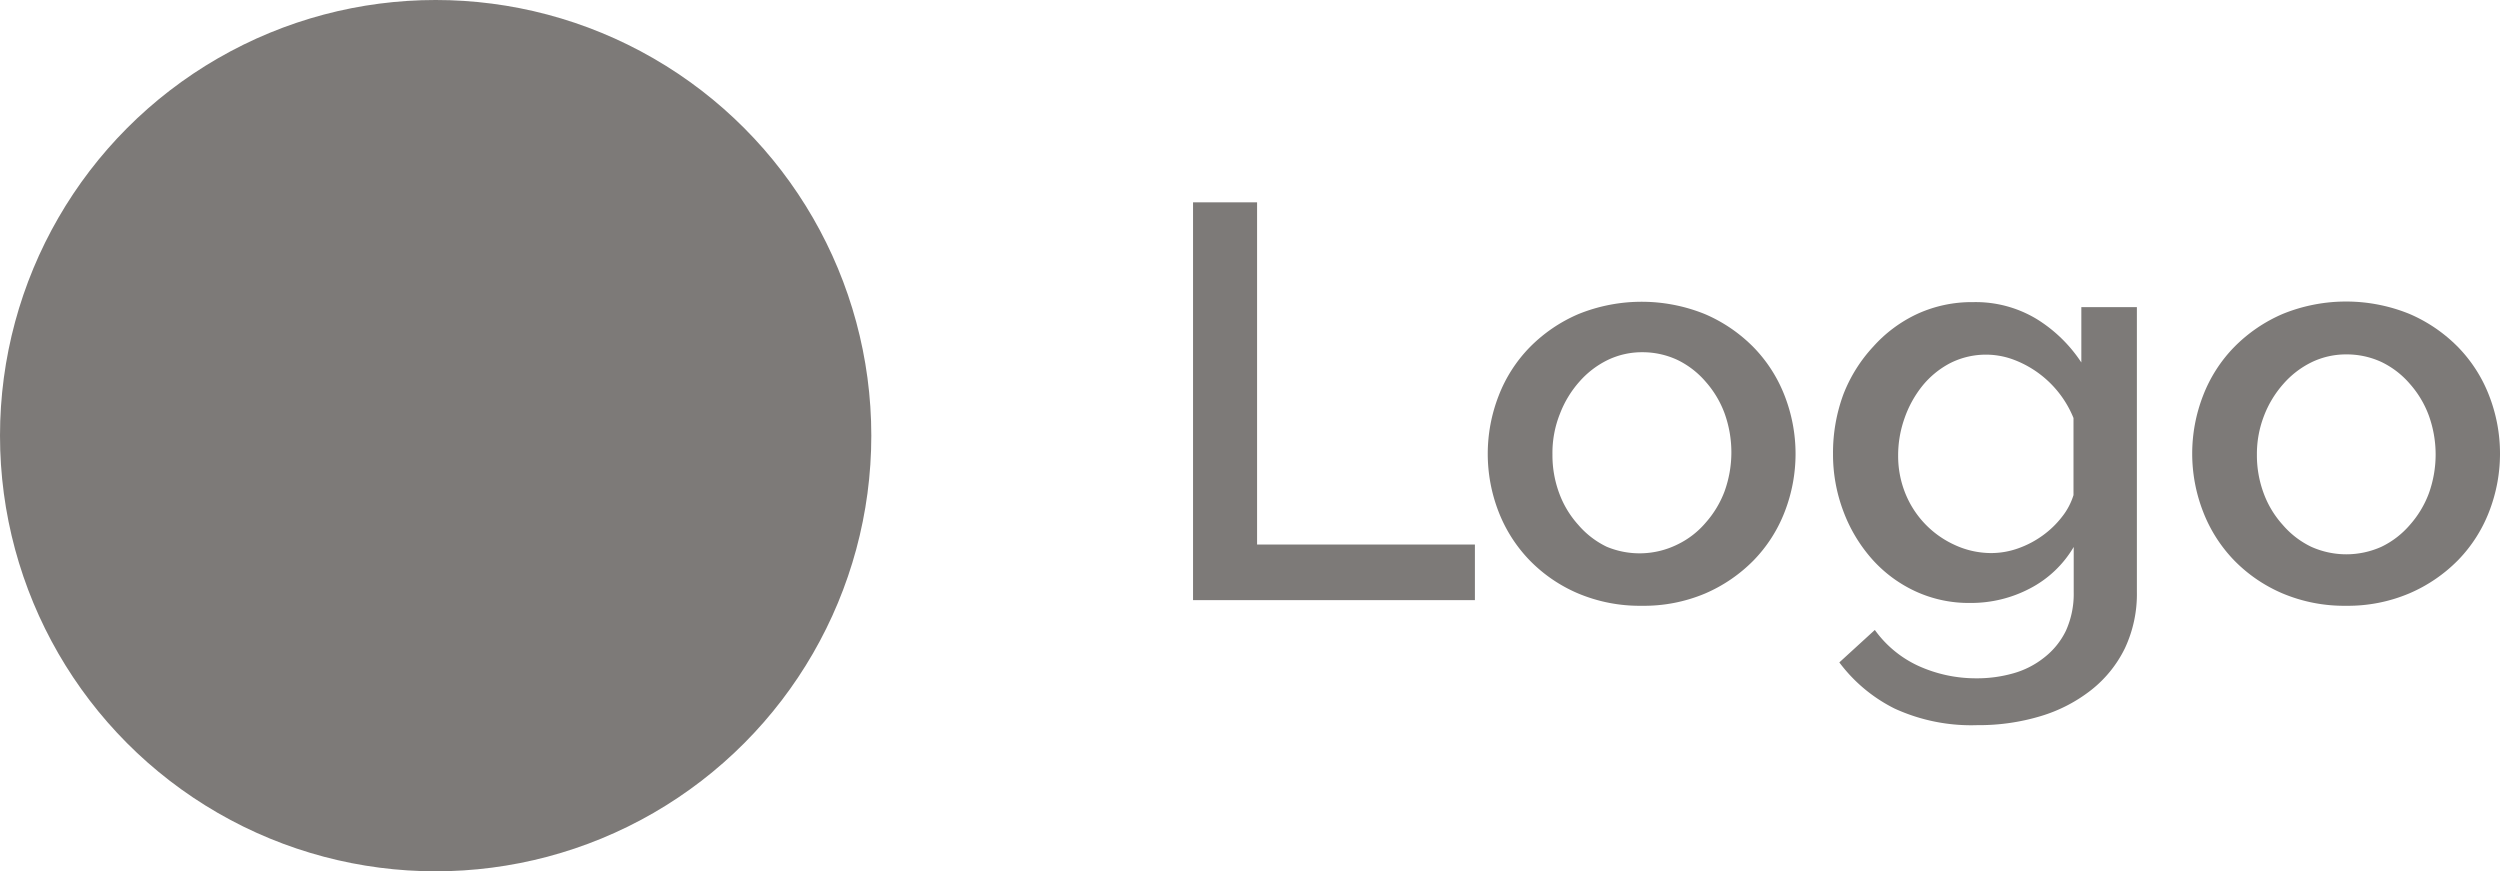
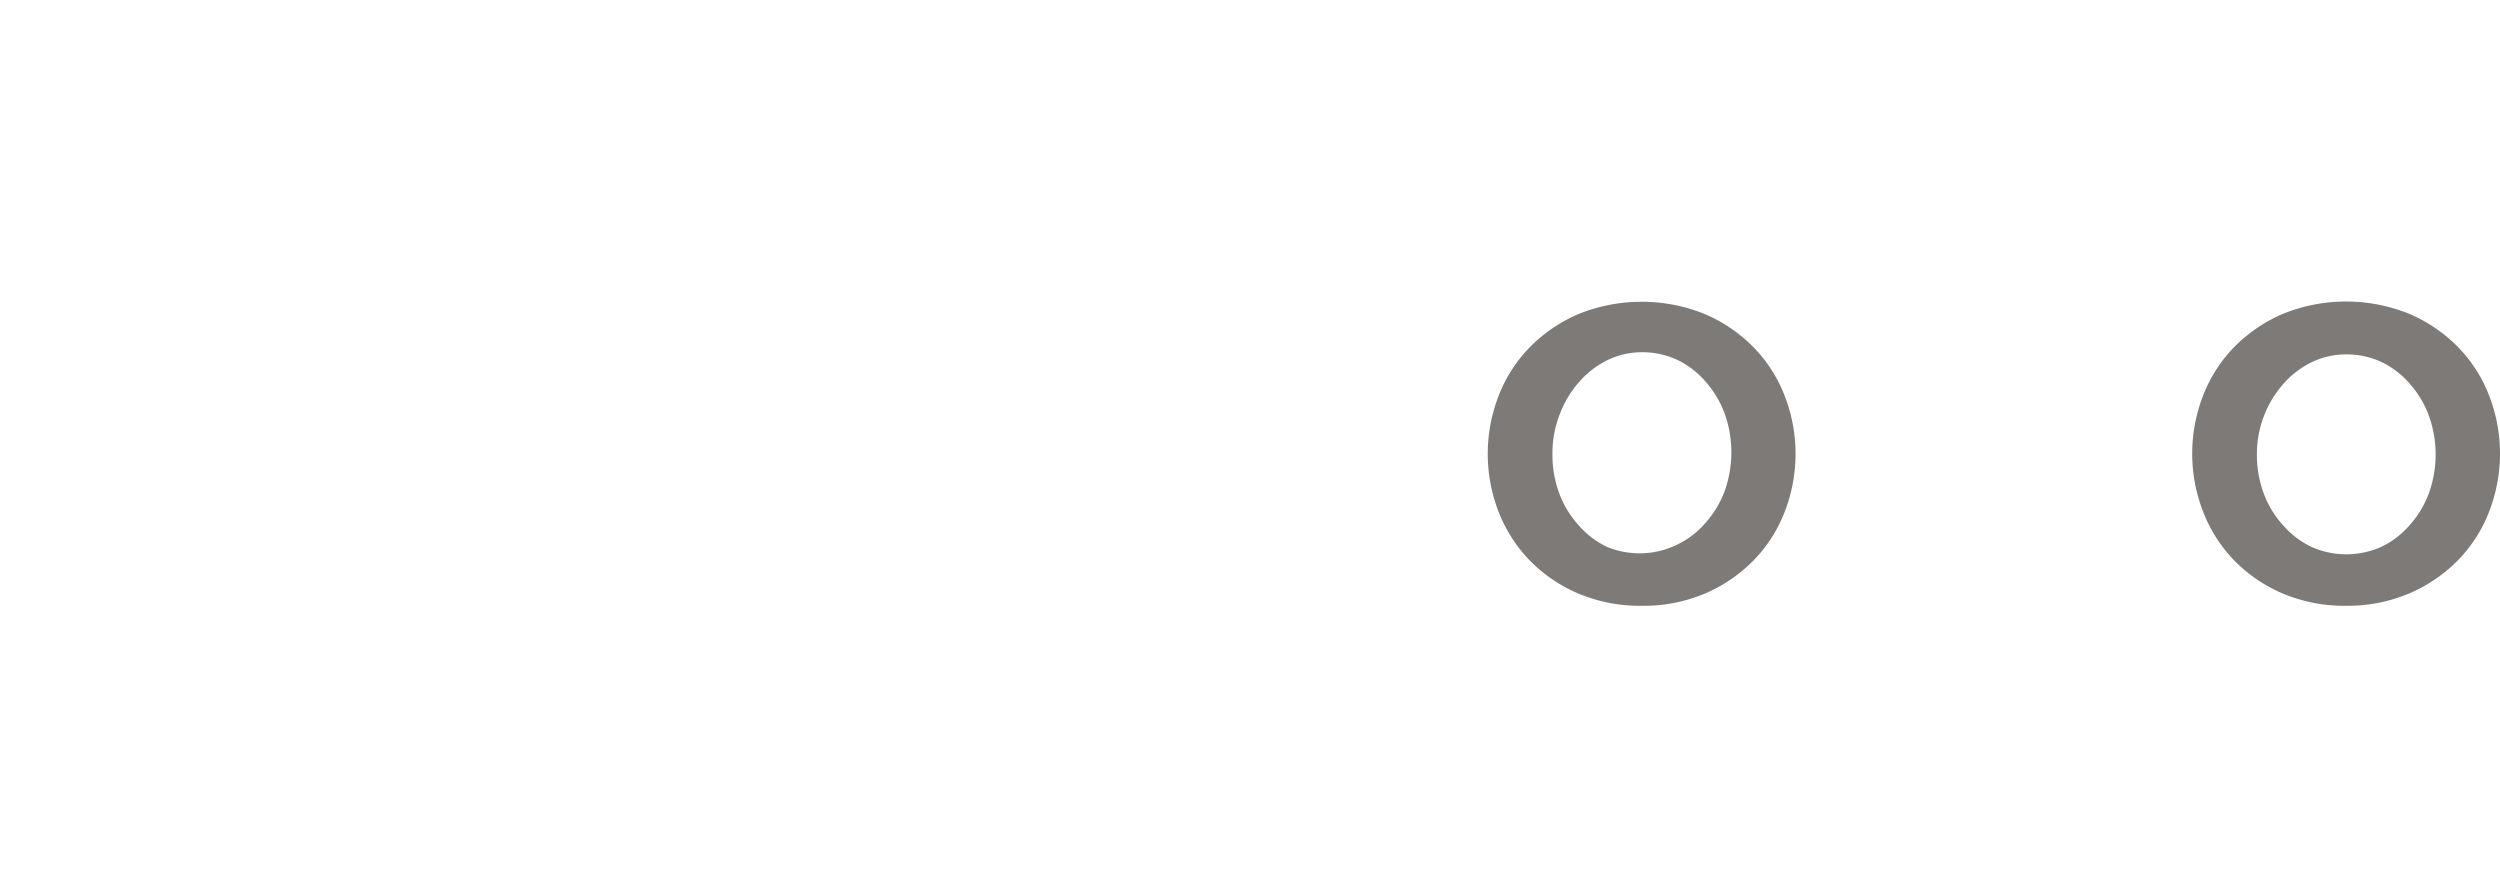
<svg xmlns="http://www.w3.org/2000/svg" width="114.77" height="40" viewBox="0 0 114.77 40">
  <title>blank-logo</title>
  <g id="Layer_2" data-name="Layer 2">
    <g id="Layer_1-2" data-name="Layer 1">
-       <circle cx="20" cy="20" r="20" fill="#7d7a78" />
-       <path d="M54.77,27.55V9.29h2.94V25h10v2.55Z" fill="#7d7a78" />
      <path d="M75.37,27.81a7.28,7.28,0,0,1-2.93-.57,6.84,6.84,0,0,1-2.22-1.52A6.67,6.67,0,0,1,68.8,23.5a7.35,7.35,0,0,1,0-5.33,6.56,6.56,0,0,1,1.43-2.23,7,7,0,0,1,2.23-1.52,7.73,7.73,0,0,1,5.81,0,7,7,0,0,1,2.23,1.52,6.59,6.59,0,0,1,1.43,2.23,7.35,7.35,0,0,1,0,5.33,6.59,6.59,0,0,1-1.43,2.23,7,7,0,0,1-2.23,1.52A7.22,7.22,0,0,1,75.37,27.81Zm-4.1-6.94a5,5,0,0,0,.32,1.8,4.45,4.45,0,0,0,.87,1.43,4,4,0,0,0,1.3,1A3.92,3.92,0,0,0,77,25a3.94,3.94,0,0,0,1.3-1,4.61,4.61,0,0,0,.87-1.44,5.29,5.29,0,0,0,0-3.59,4.58,4.58,0,0,0-.87-1.45,4,4,0,0,0-1.3-1,3.79,3.79,0,0,0-1.61-.35,3.62,3.62,0,0,0-1.59.36,4.13,4.13,0,0,0-1.3,1,4.78,4.78,0,0,0-.88,1.45A4.83,4.83,0,0,0,71.27,20.86Z" fill="#7d7a78" />
-       <path d="M90.45,27.68a5.82,5.82,0,0,1-2.55-.55,6.07,6.07,0,0,1-2-1.51,7,7,0,0,1-1.29-2.19,7.38,7.38,0,0,1-.46-2.6,7.74,7.74,0,0,1,.47-2.71A6.85,6.85,0,0,1,86,15.91a6.25,6.25,0,0,1,2-1.49,6,6,0,0,1,2.59-.55,5.41,5.41,0,0,1,2.9.77,6.61,6.61,0,0,1,2.06,2V14.1h2.55V27.16a5.86,5.86,0,0,1-.55,2.6A5.51,5.51,0,0,1,96,31.68a7,7,0,0,1-2.33,1.2,9.79,9.79,0,0,1-2.89.41,8.43,8.43,0,0,1-3.8-.76,7.15,7.15,0,0,1-2.54-2.12l1.63-1.49a5.06,5.06,0,0,0,2,1.65,6.38,6.38,0,0,0,2.67.57,6.07,6.07,0,0,0,1.69-.23,4,4,0,0,0,1.41-.72,3.48,3.48,0,0,0,1-1.23,4.1,4.1,0,0,0,.36-1.77V25.11a5,5,0,0,1-2,1.9A5.79,5.79,0,0,1,90.45,27.68Zm.95-2.29a3.68,3.68,0,0,0,1.26-.22,4.45,4.45,0,0,0,1.12-.59,4.3,4.3,0,0,0,.88-.85,3.05,3.05,0,0,0,.53-1V19.19a4.78,4.78,0,0,0-2.78-2.69,3.64,3.64,0,0,0-2.9.18,4.07,4.07,0,0,0-1.27,1.05,5,5,0,0,0-.81,1.48,5.07,5.07,0,0,0-.29,1.7,4.58,4.58,0,0,0,.33,1.74A4.4,4.4,0,0,0,89.7,25,4,4,0,0,0,91.39,25.39Z" fill="#7d7a78" />
-       <path d="M107.71,27.81a7.28,7.28,0,0,1-2.93-.57,6.85,6.85,0,0,1-2.22-1.52,6.66,6.66,0,0,1-1.42-2.23,7.35,7.35,0,0,1,0-5.33,6.57,6.57,0,0,1,1.43-2.23,7,7,0,0,1,2.23-1.52,7.72,7.72,0,0,1,5.81,0,7,7,0,0,1,2.23,1.52,6.58,6.58,0,0,1,1.43,2.23,7.35,7.35,0,0,1,0,5.33,6.59,6.59,0,0,1-1.43,2.23,7,7,0,0,1-2.23,1.52A7.21,7.21,0,0,1,107.71,27.81Zm-4.1-6.94a5,5,0,0,0,.32,1.8,4.44,4.44,0,0,0,.87,1.43,4,4,0,0,0,1.3,1,3.93,3.93,0,0,0,3.23,0,4,4,0,0,0,1.3-1,4.61,4.61,0,0,0,.87-1.44,5.27,5.27,0,0,0,0-3.59,4.58,4.58,0,0,0-.87-1.45,4,4,0,0,0-1.3-1,3.79,3.79,0,0,0-1.62-.35,3.62,3.62,0,0,0-1.59.36,4.13,4.13,0,0,0-1.3,1,4.78,4.78,0,0,0-.88,1.45A4.84,4.84,0,0,0,103.61,20.86Z" fill="#7d7a78" />
+       <path d="M107.71,27.81a7.28,7.28,0,0,1-2.93-.57,6.85,6.85,0,0,1-2.22-1.52,6.66,6.66,0,0,1-1.42-2.23,7.35,7.35,0,0,1,0-5.33,6.57,6.57,0,0,1,1.43-2.23,7,7,0,0,1,2.23-1.52,7.72,7.72,0,0,1,5.81,0,7,7,0,0,1,2.23,1.52,6.58,6.58,0,0,1,1.43,2.23,7.35,7.35,0,0,1,0,5.33,6.59,6.59,0,0,1-1.43,2.23,7,7,0,0,1-2.23,1.52A7.21,7.21,0,0,1,107.71,27.81m-4.1-6.94a5,5,0,0,0,.32,1.8,4.44,4.44,0,0,0,.87,1.43,4,4,0,0,0,1.3,1,3.93,3.93,0,0,0,3.23,0,4,4,0,0,0,1.3-1,4.61,4.61,0,0,0,.87-1.44,5.27,5.27,0,0,0,0-3.59,4.58,4.58,0,0,0-.87-1.45,4,4,0,0,0-1.3-1,3.79,3.79,0,0,0-1.62-.35,3.62,3.62,0,0,0-1.59.36,4.13,4.13,0,0,0-1.3,1,4.78,4.78,0,0,0-.88,1.45A4.84,4.84,0,0,0,103.61,20.86Z" fill="#7d7a78" />
    </g>
  </g>
</svg>